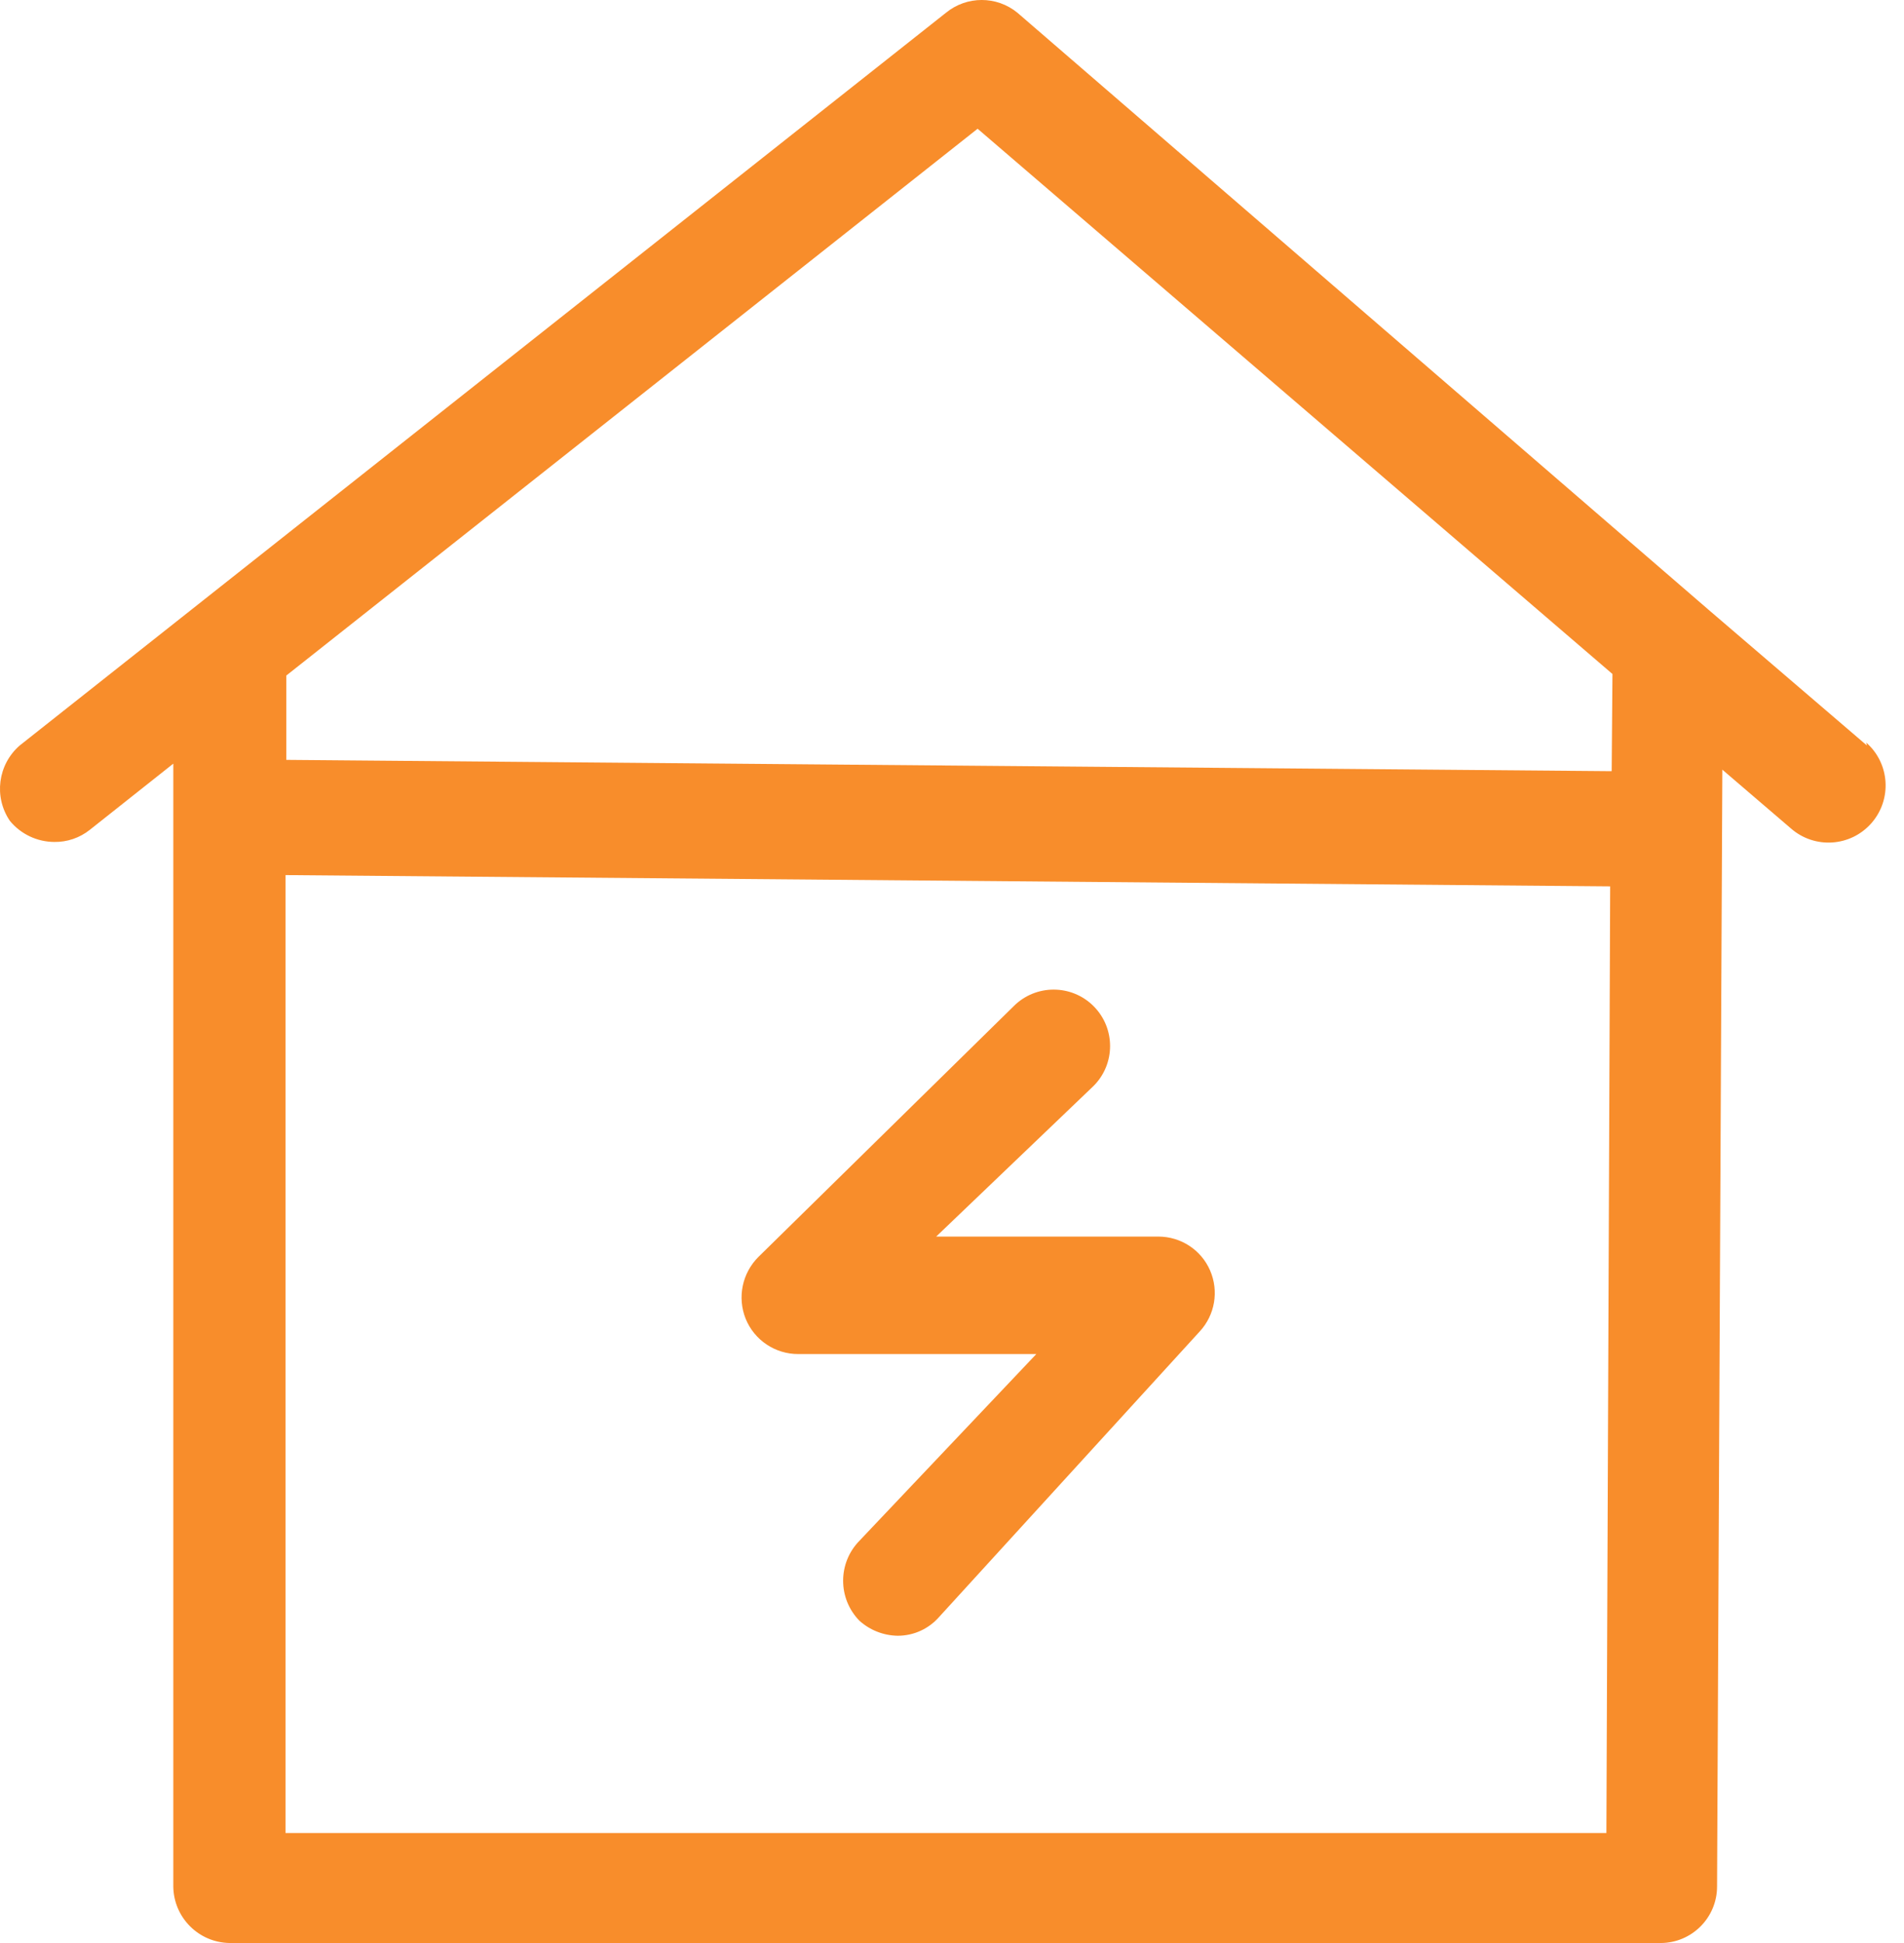
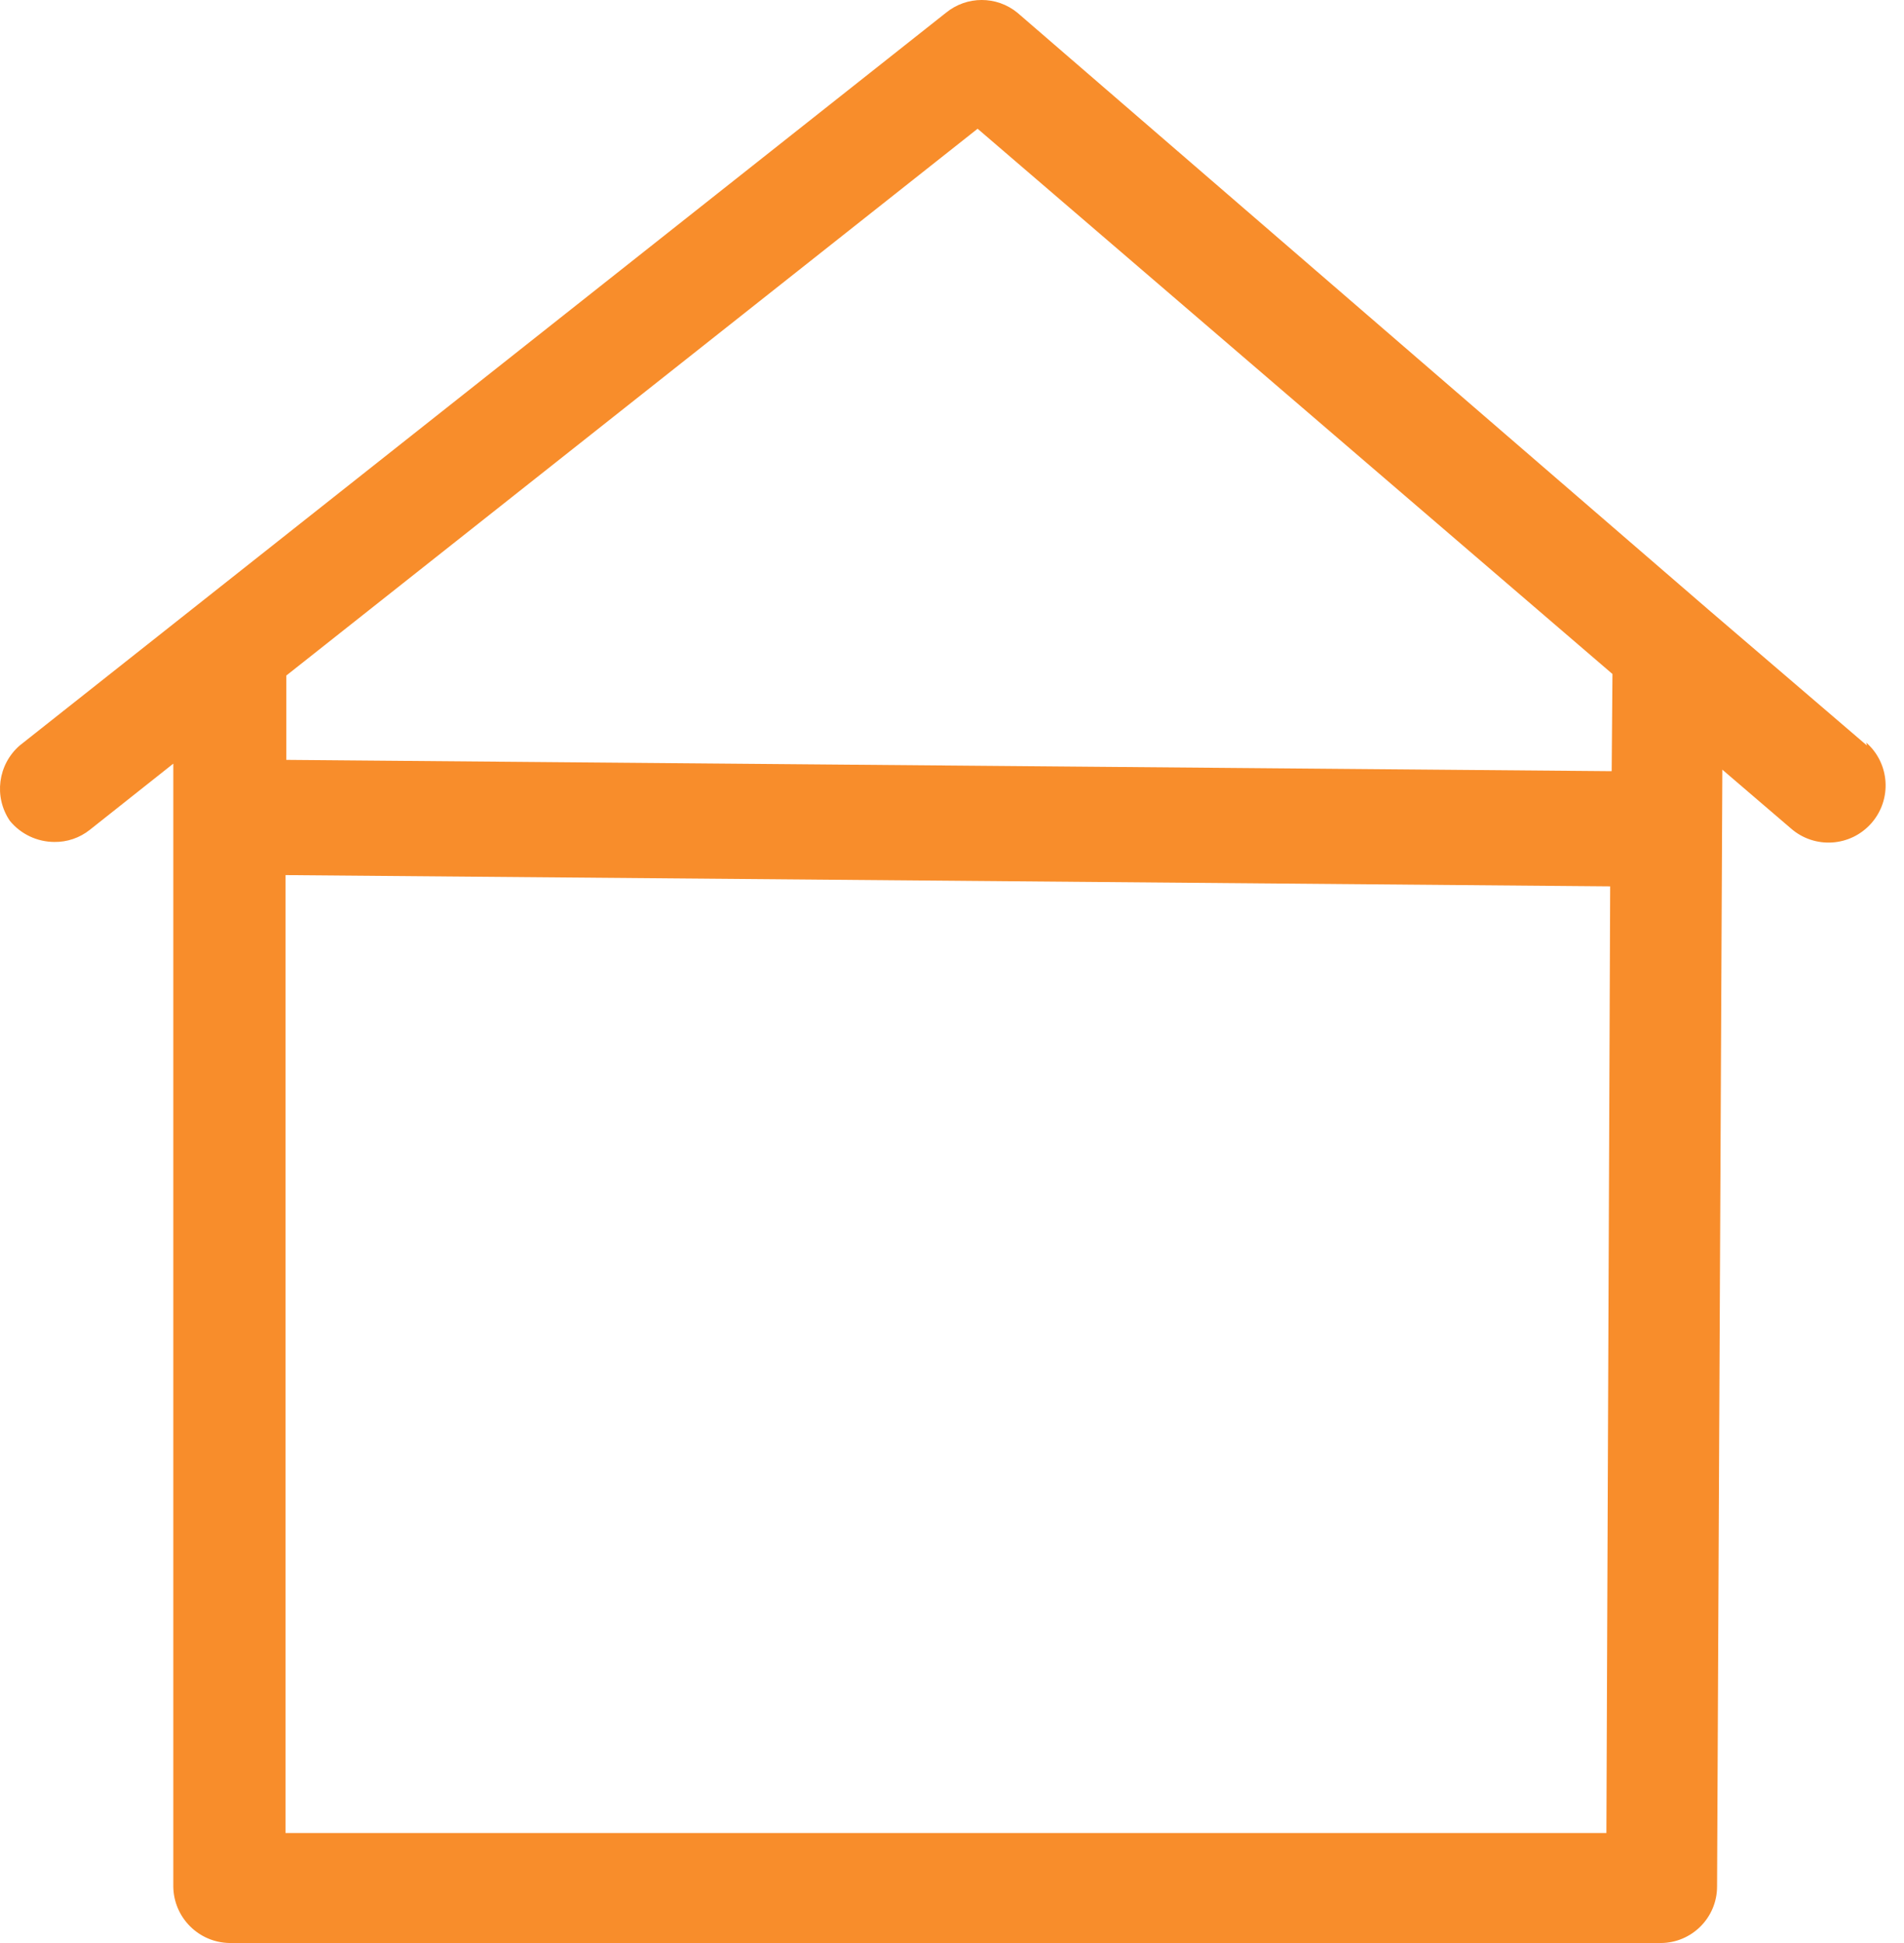
<svg xmlns="http://www.w3.org/2000/svg" width="49" height="50" viewBox="0 0 49 50" fill="none">
  <path d="M48.047 19.185L43.977 15.697L26.185 0.329C25.65 -0.11 24.88 -0.11 24.344 0.329L0.506 19.185C-0.056 19.675 -0.165 20.506 0.254 21.123C0.535 21.465 0.954 21.664 1.398 21.666C1.727 21.671 2.049 21.562 2.309 21.356L4.46 19.651V48.547C4.47 49.346 5.114 49.99 5.913 50H42.736C43.537 50 44.189 49.348 44.189 48.547L44.325 19.806L46.088 21.317C46.699 21.853 47.627 21.792 48.162 21.182C48.697 20.571 48.637 19.643 48.026 19.108L48.047 19.185ZM7.348 47.17V22.519L41.438 22.809L41.341 47.17L7.348 47.17ZM41.477 19.845L7.368 19.554V17.384L25.159 3.313L41.497 17.344L41.477 19.845Z" fill="#F88D2B" />
-   <path d="M29.907 31.821H24.093L28.143 27.945C28.71 27.378 28.71 26.458 28.143 25.891C27.576 25.324 26.656 25.324 26.089 25.891L19.519 32.344C19.1 32.761 18.971 33.386 19.189 33.934C19.412 34.486 19.95 34.847 20.546 34.844H26.67L22.116 39.651C21.559 40.222 21.559 41.133 22.116 41.705C22.387 41.95 22.738 42.088 23.104 42.093C23.514 42.093 23.901 41.916 24.17 41.608L30.875 34.263C31.268 33.839 31.372 33.223 31.142 32.693C30.912 32.162 30.388 31.821 29.809 31.821L29.907 31.821Z" fill="#F88D2B" />
</svg>